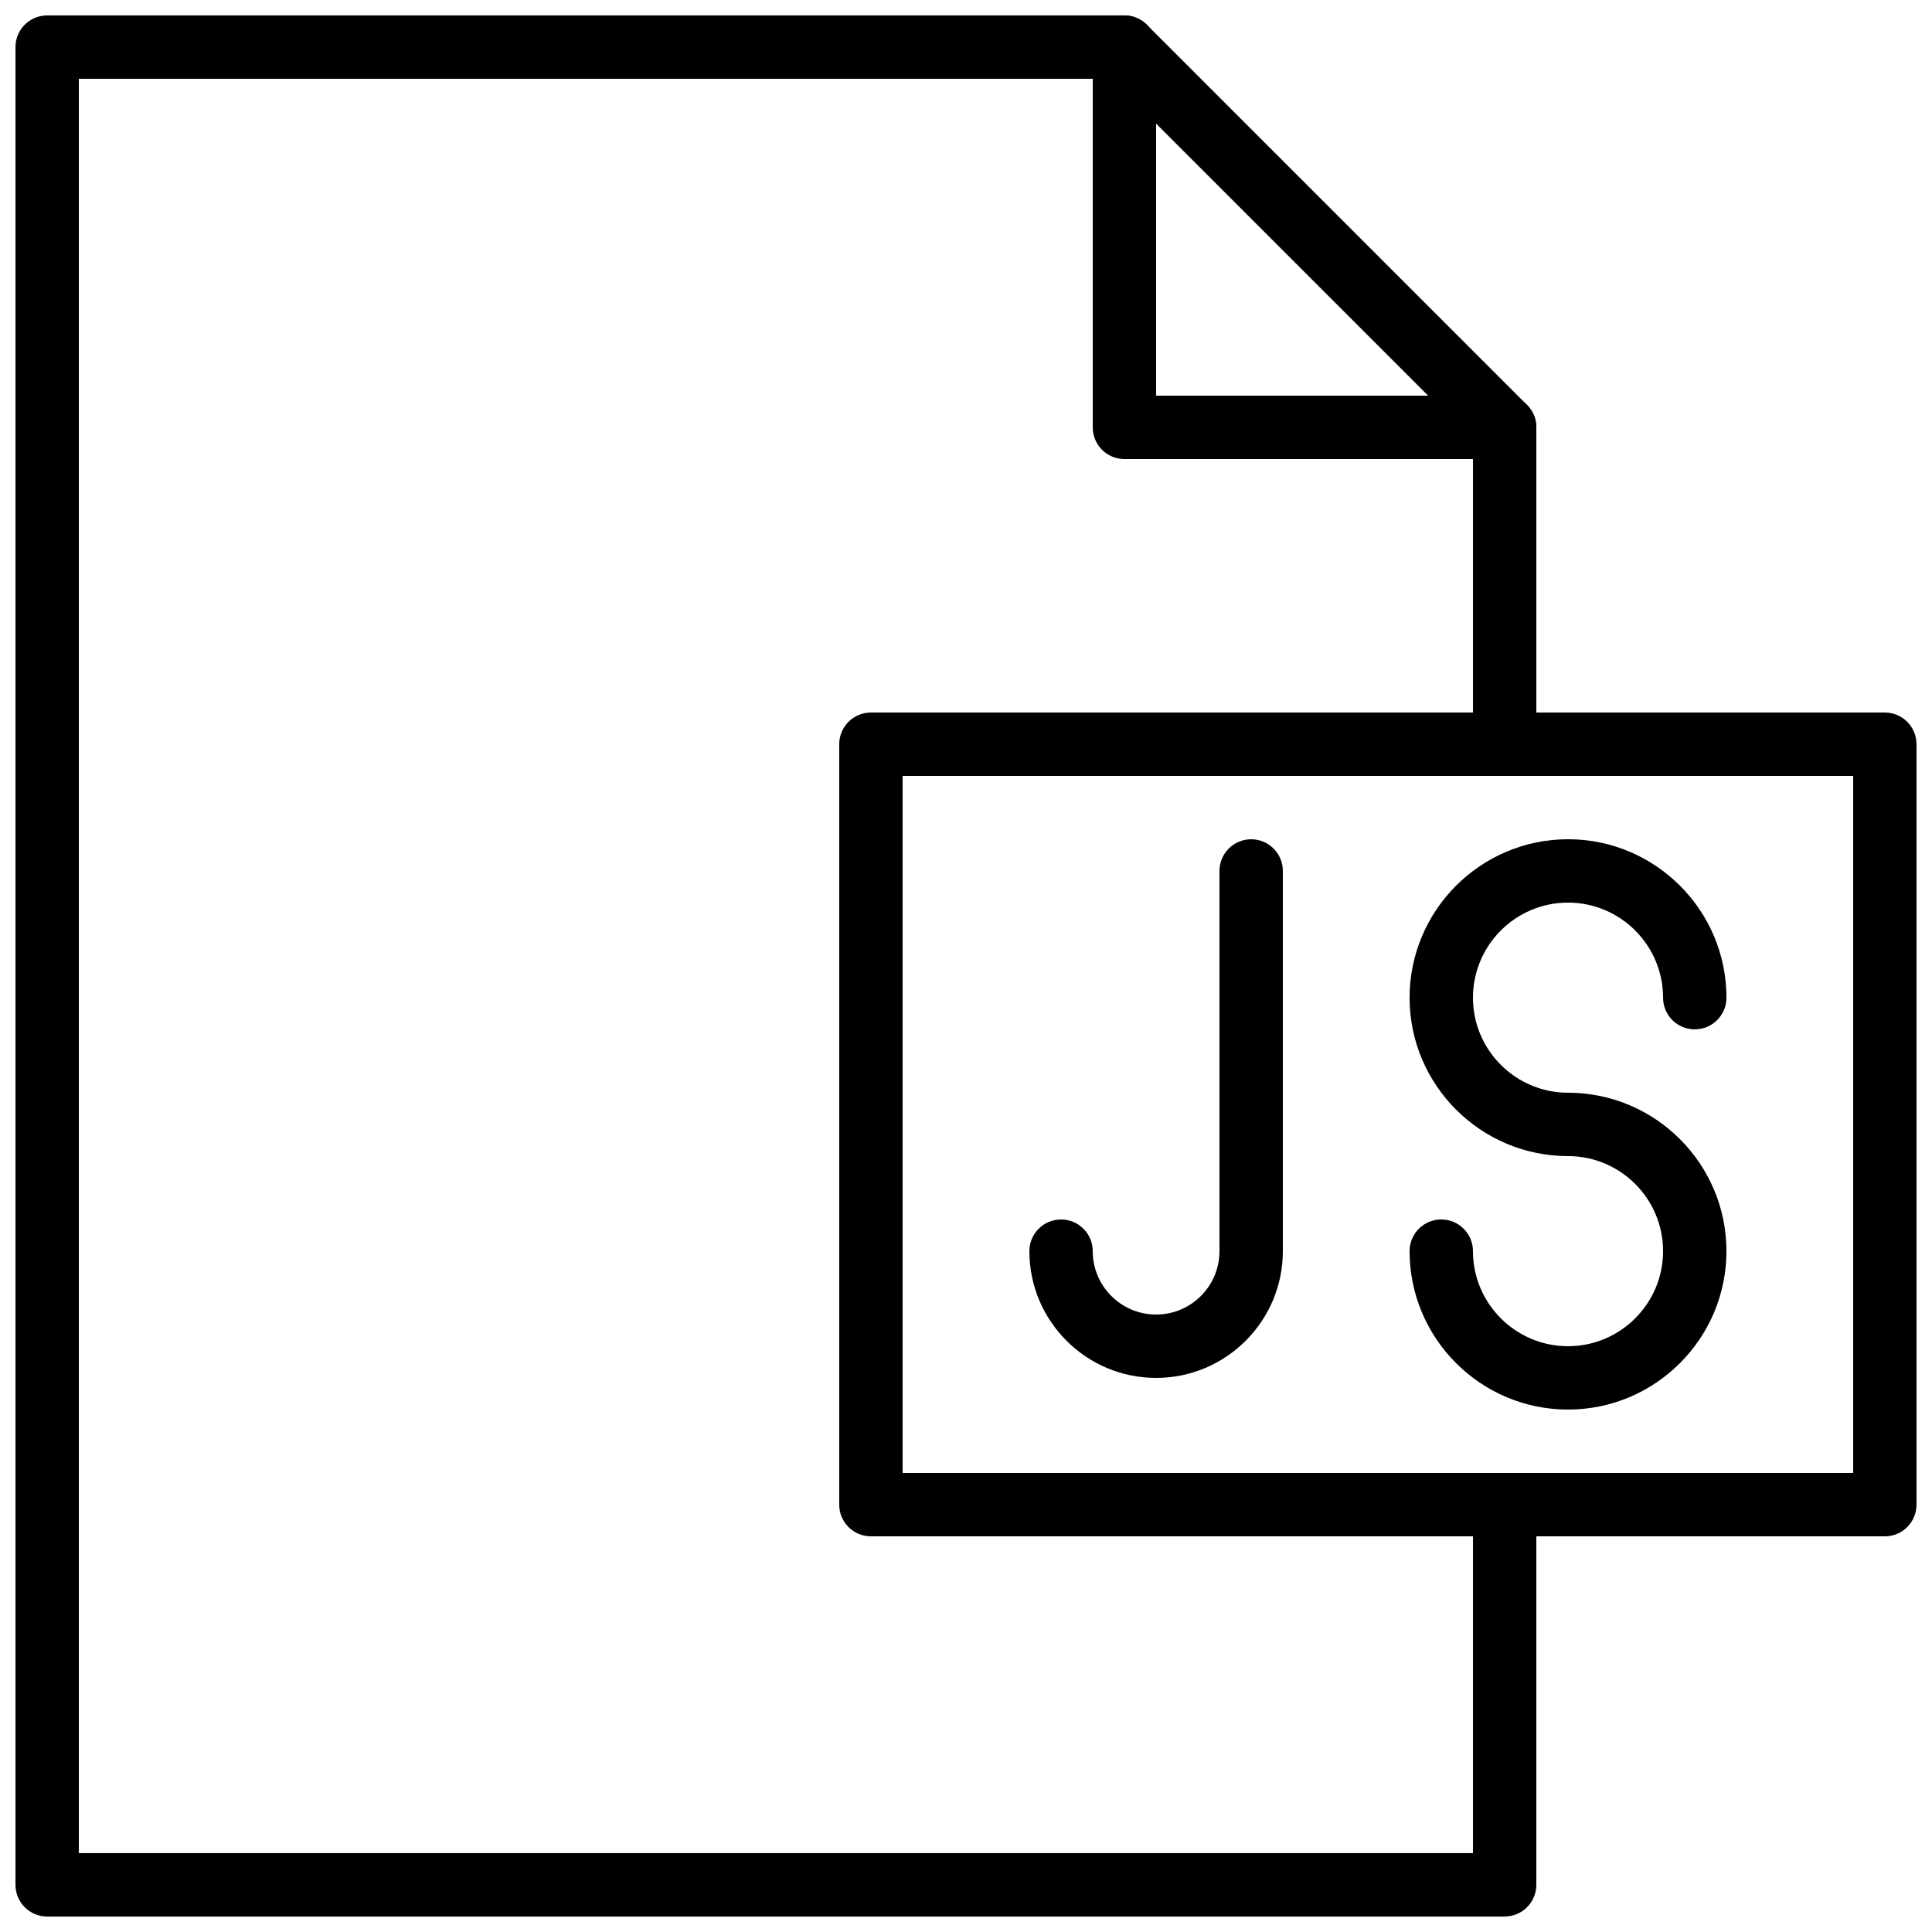
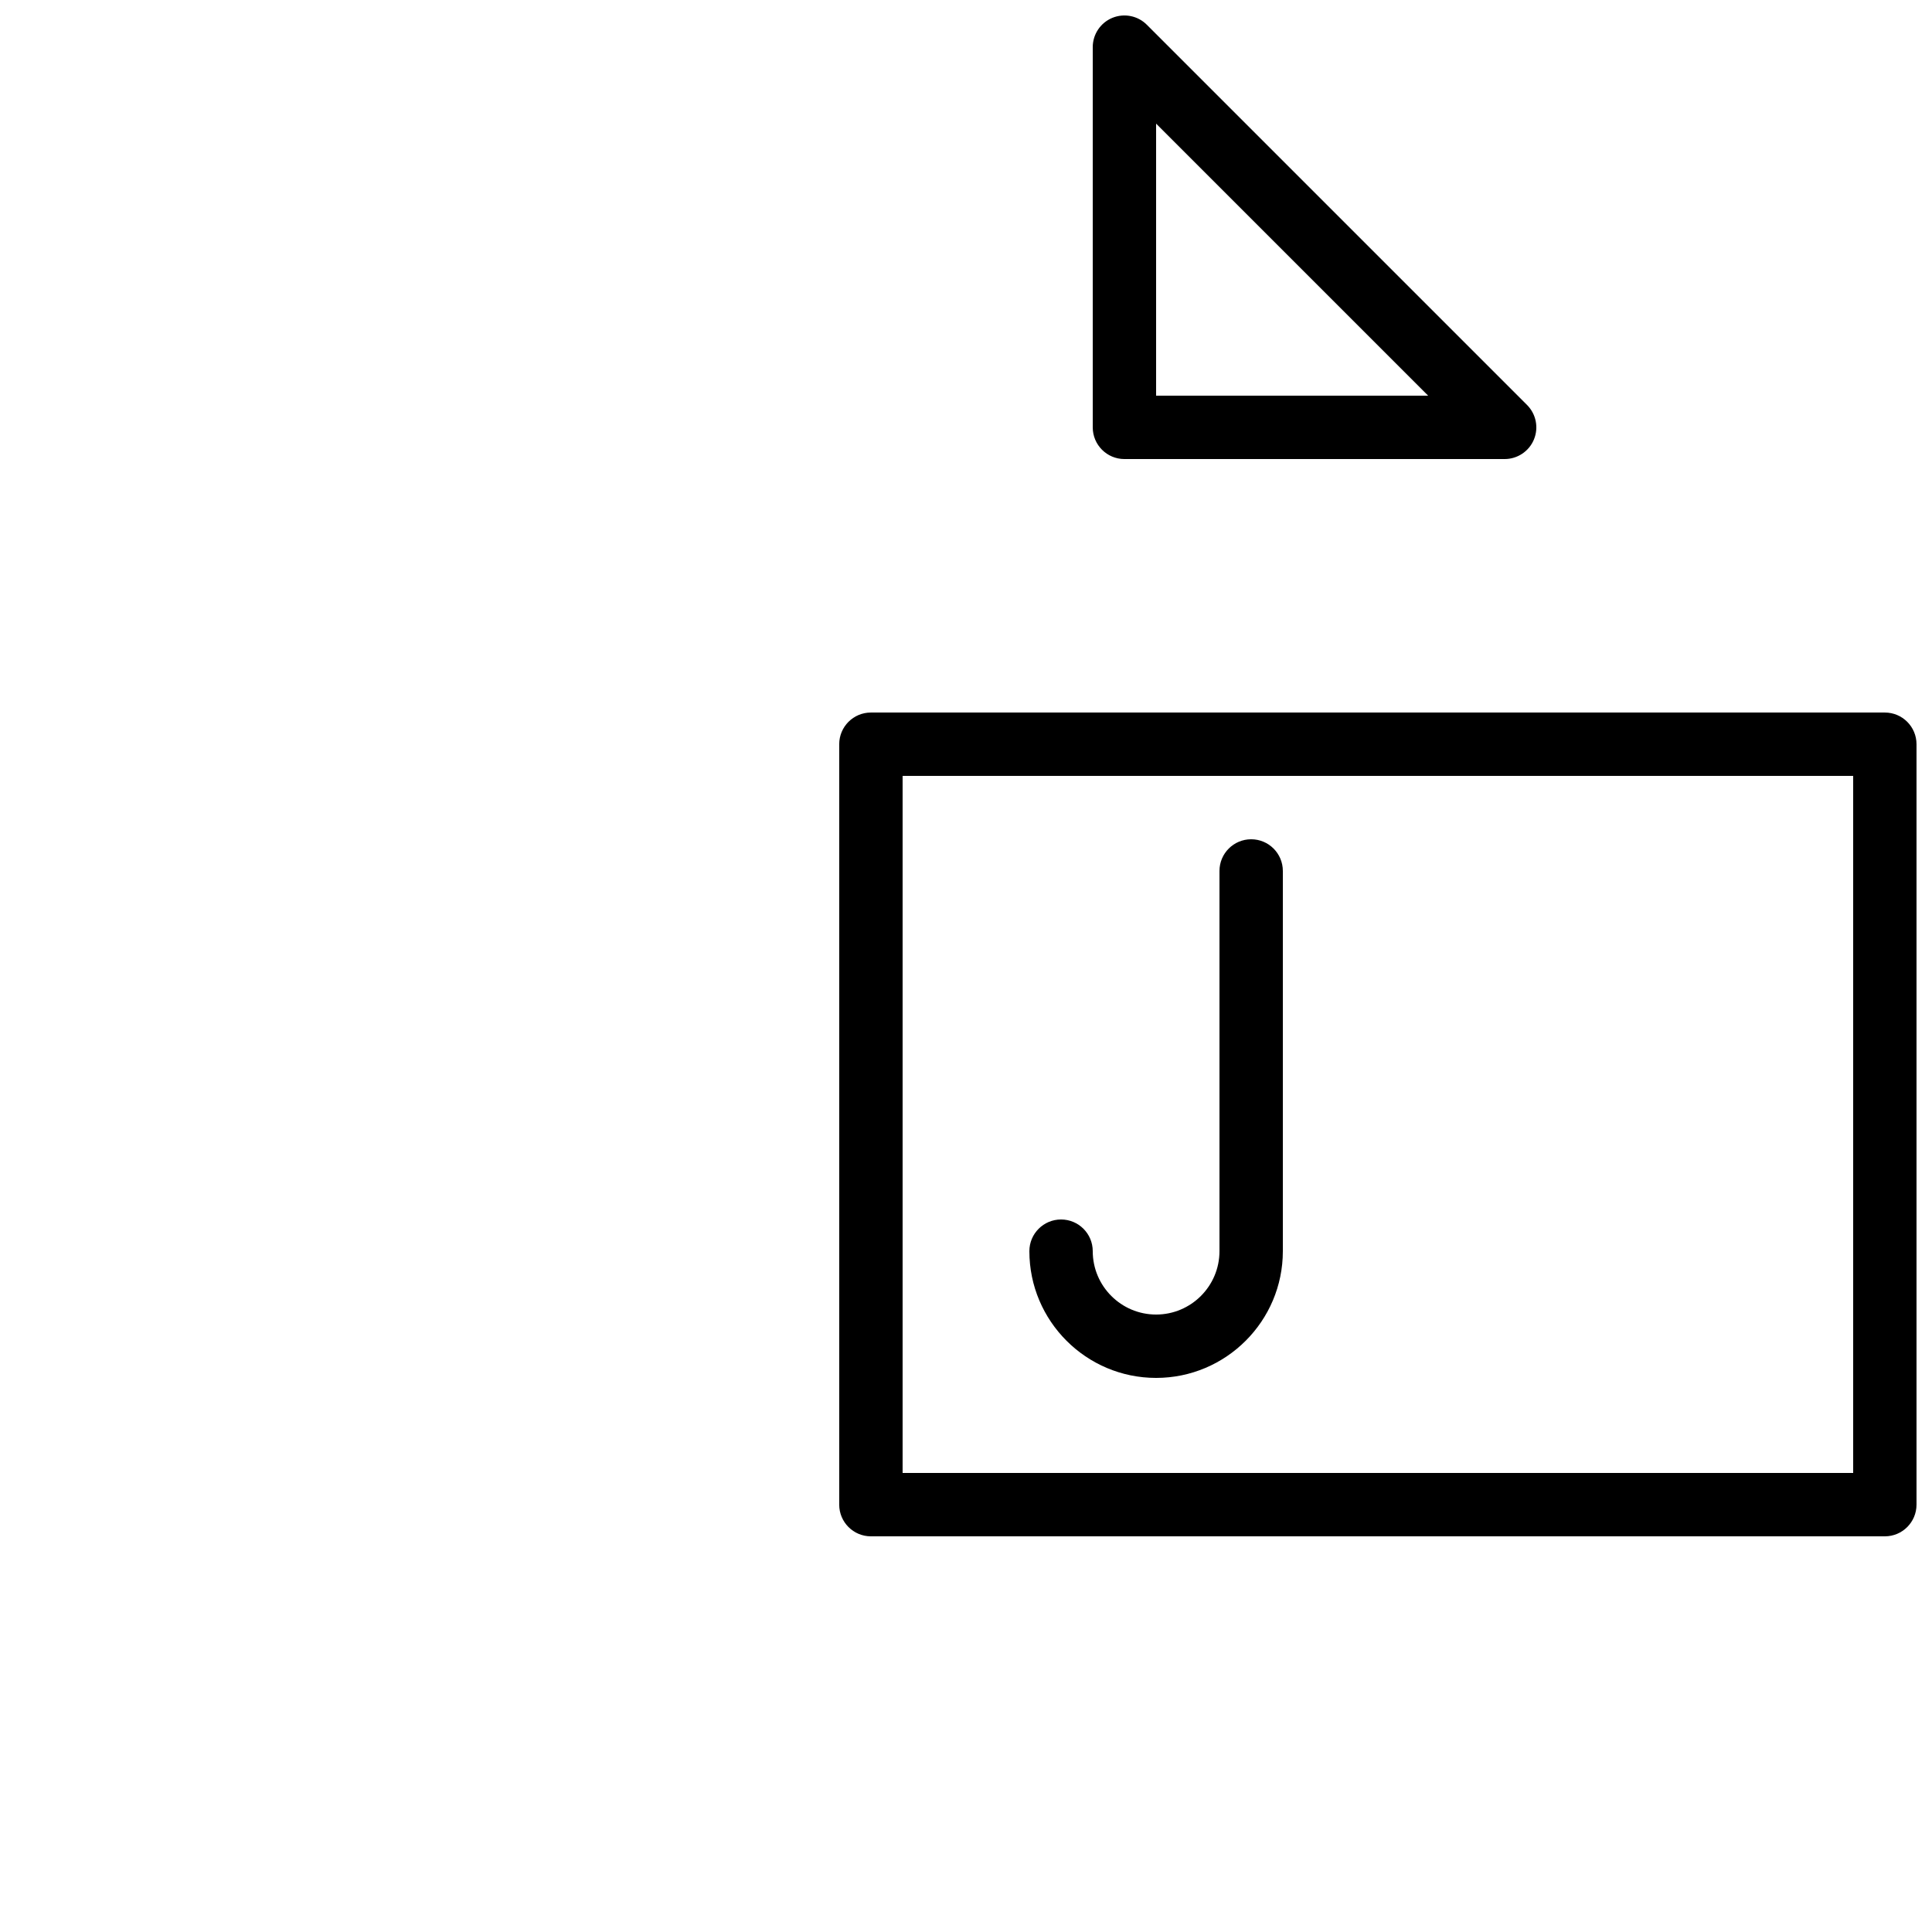
<svg xmlns="http://www.w3.org/2000/svg" width="800px" height="800px" version="1.1" viewBox="144 144 512 512">
  <defs>
    <clipPath id="c">
      <path d="m433 148.09h119v117.91h-119z" />
    </clipPath>
    <clipPath id="b">
      <path d="m366 332h285.9v220h-285.9z" />
    </clipPath>
    <clipPath id="a">
-       <path d="m148.09 148.09h403.91v503.81h-403.91z" />
-     </clipPath>
+       </clipPath>
  </defs>
-   <path d="m559.54 517.55c-23.152 0-41.984-18.836-41.984-41.984 0-4.637 3.754-8.398 8.395-8.398 4.644 0 8.398 3.762 8.398 8.398 0 13.887 11.301 25.191 25.191 25.191 13.887 0 25.191-11.305 25.191-25.191 0-13.891-11.305-25.191-25.191-25.191-23.152 0-41.984-18.832-41.984-41.984 0-23.148 18.832-41.984 41.984-41.984 23.148 0 41.984 18.836 41.984 41.984 0 4.637-3.754 8.398-8.398 8.398s-8.395-3.762-8.395-8.398c0-13.887-11.305-25.191-25.191-25.191-13.891 0-25.191 11.305-25.191 25.191 0 13.891 11.301 25.191 25.191 25.191 23.148 0 41.984 18.832 41.984 41.984 0 23.148-18.836 41.984-41.984 41.984" fill-rule="evenodd" />
  <g clip-path="url(#c)">
    <path d="m450.38 248.86h72.094l-72.094-72.094zm92.367 16.793h-100.76c-4.644 0-8.398-3.762-8.398-8.395v-100.76c0-3.394 2.039-6.457 5.18-7.762 3.148-1.293 6.762-0.578 9.152 1.824l100.76 100.76c2.402 2.402 3.125 6.012 1.824 9.152-1.293 3.133-4.367 5.18-7.758 5.18z" fill-rule="evenodd" />
  </g>
  <g clip-path="url(#b)">
    <path d="m383.2 534.35h251.91v-184.73h-251.91zm260.3 16.793h-268.7c-4.644 0-8.398-3.762-8.398-8.395v-201.52c0-4.637 3.754-8.398 8.398-8.398h268.7c4.641 0 8.395 3.762 8.395 8.398v201.52c0 4.633-3.754 8.395-8.395 8.395z" fill-rule="evenodd" />
  </g>
  <g clip-path="url(#a)">
-     <path d="m542.75 651.9h-386.25c-4.644 0-8.398-3.762-8.398-8.395v-487.02c0-4.637 3.754-8.398 8.398-8.398h285.49c4.641 0 8.395 3.762 8.395 8.398 0 4.633-3.754 8.395-8.395 8.395h-277.1v470.22h369.46v-92.363c0-4.637 3.754-8.398 8.398-8.398 4.641 0 8.395 3.762 8.395 8.398v100.76c0 4.633-3.754 8.395-8.395 8.395" fill-rule="evenodd" />
-   </g>
-   <path d="m542.75 349.62c-4.644 0-8.398-3.762-8.398-8.395v-83.969c0-4.637 3.754-8.398 8.398-8.398 4.641 0 8.395 3.762 8.395 8.398v83.969c0 4.633-3.754 8.395-8.395 8.395" fill-rule="evenodd" />
+     </g>
  <path d="m450.38 509.16c-18.523 0-33.586-15.062-33.586-33.586 0-4.637 3.754-8.398 8.395-8.398 4.644 0 8.398 3.762 8.398 8.398 0 9.262 7.531 16.793 16.793 16.793 9.262 0 16.793-7.531 16.793-16.793v-100.76c0-4.637 3.754-8.398 8.398-8.398 4.644 0 8.395 3.762 8.395 8.398v100.76c0 18.523-15.062 33.586-33.586 33.586" fill-rule="evenodd" />
</svg>